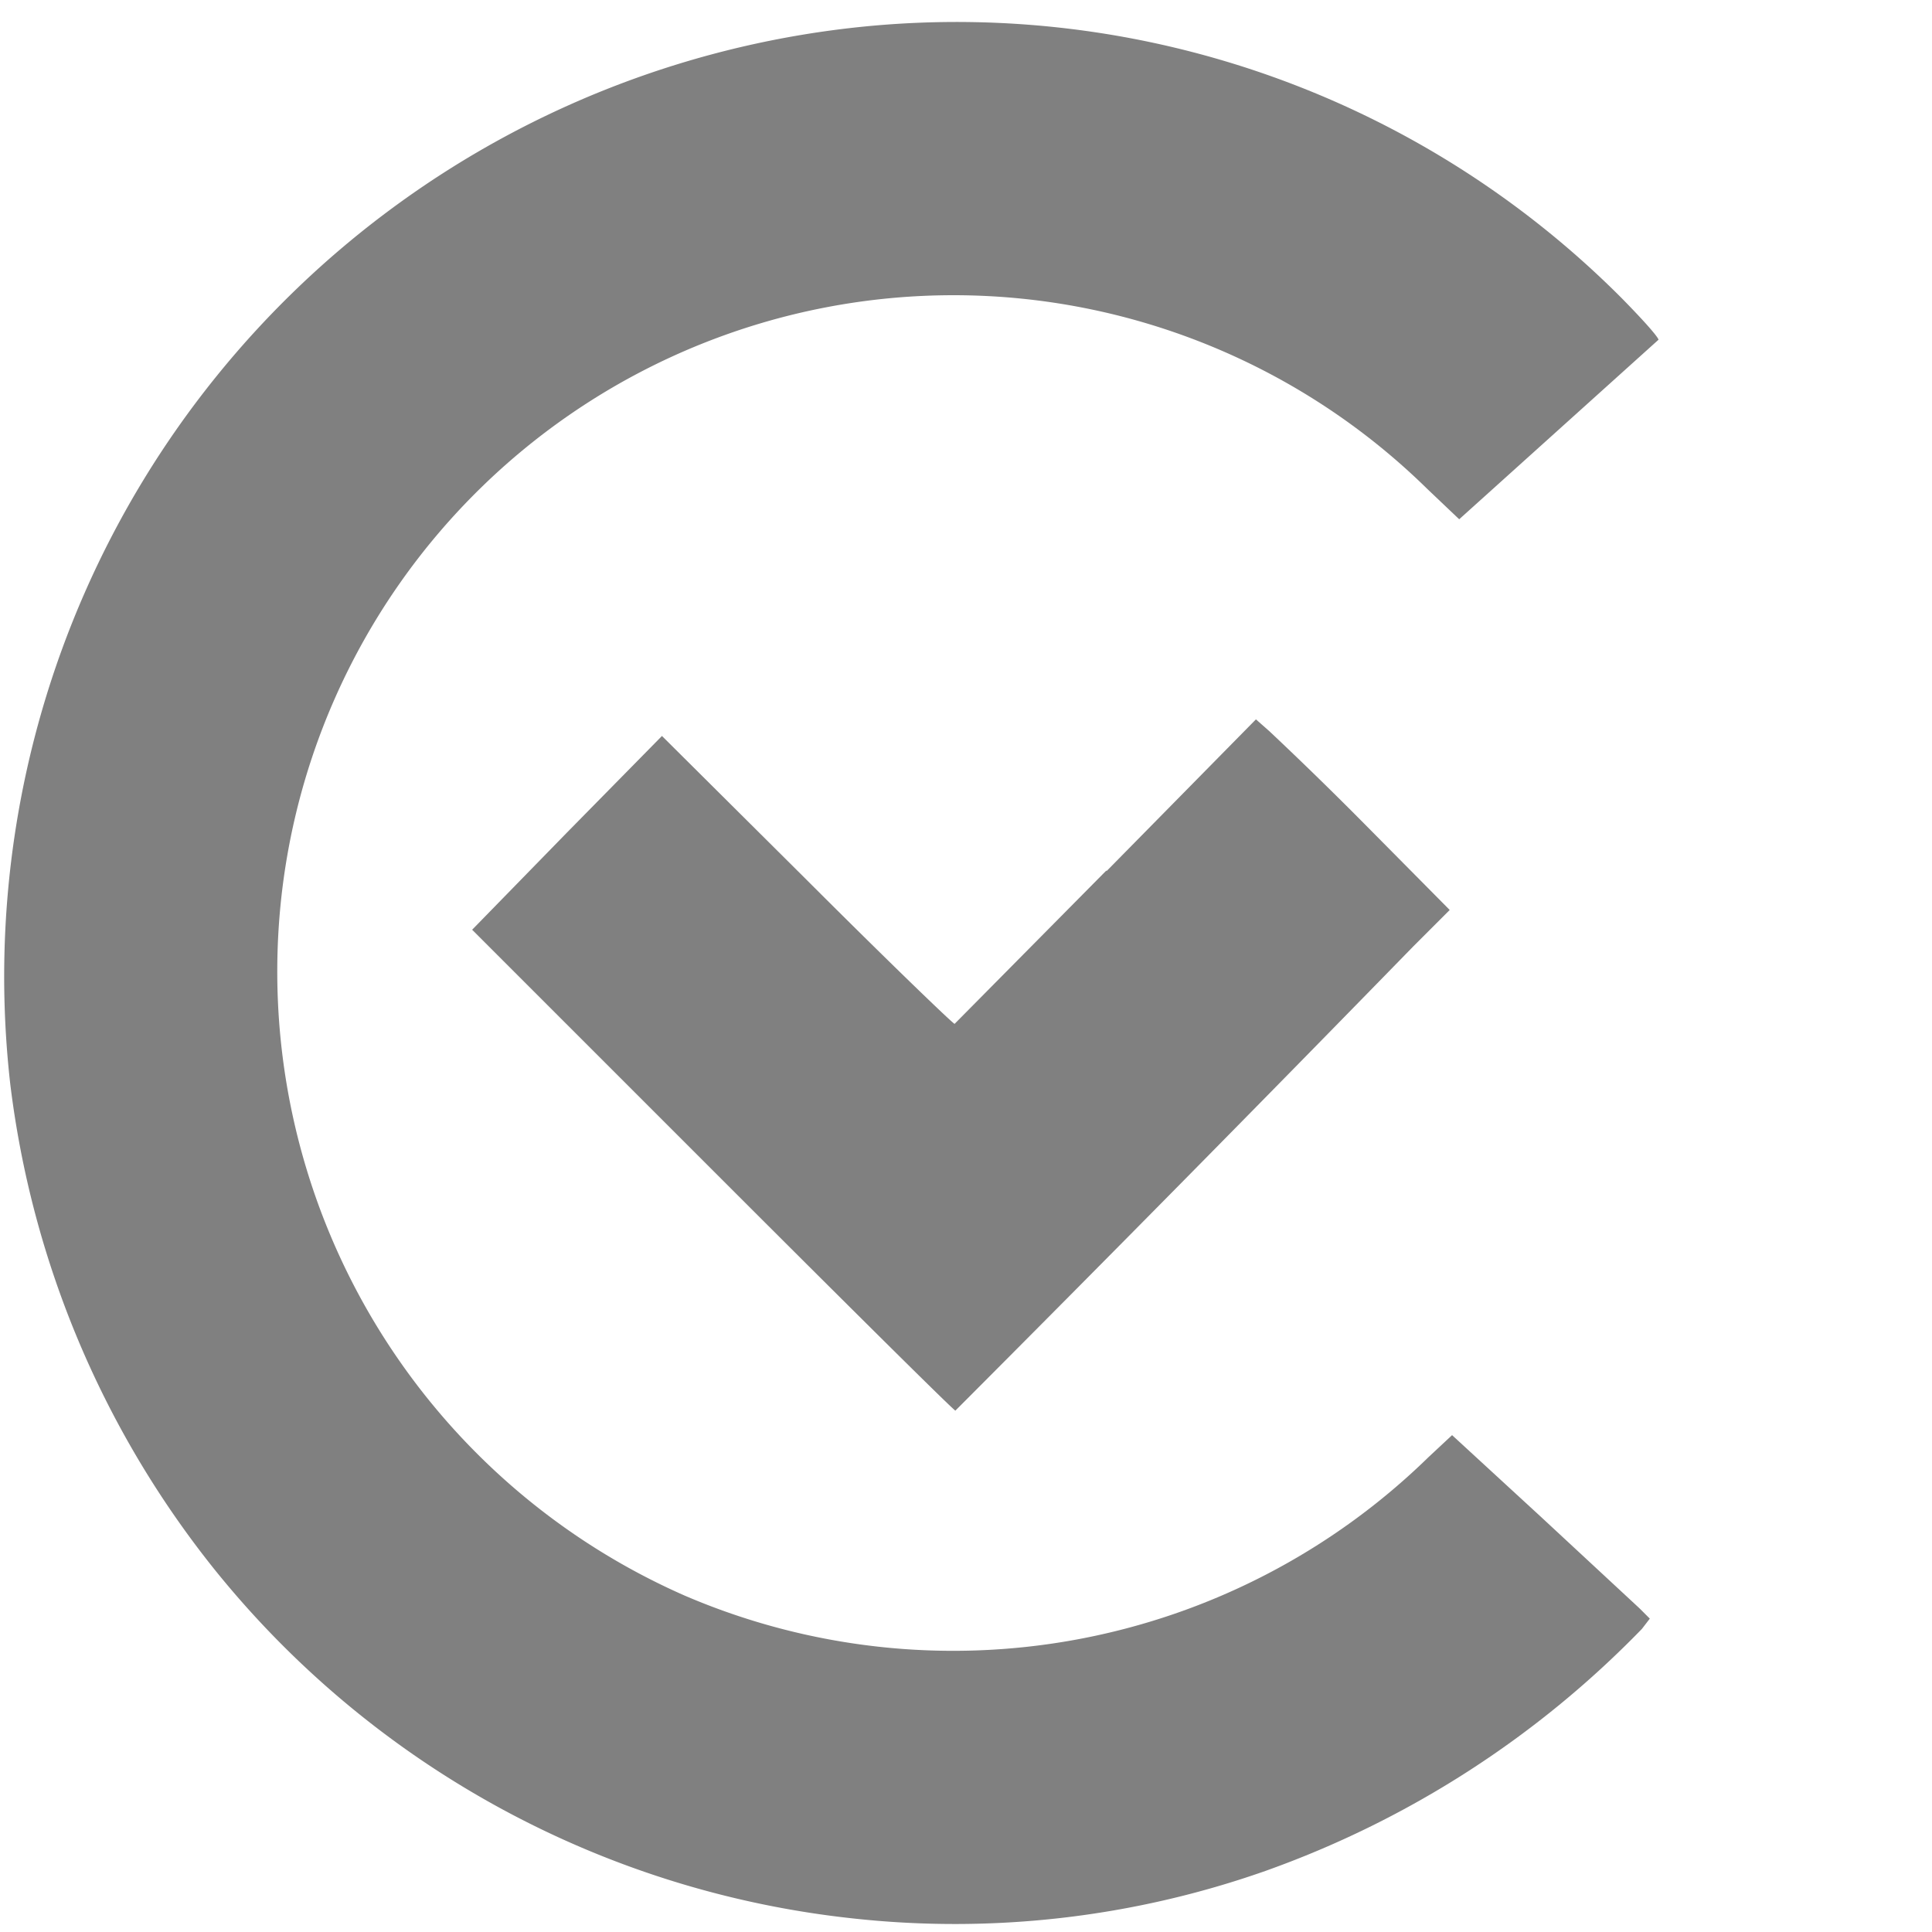
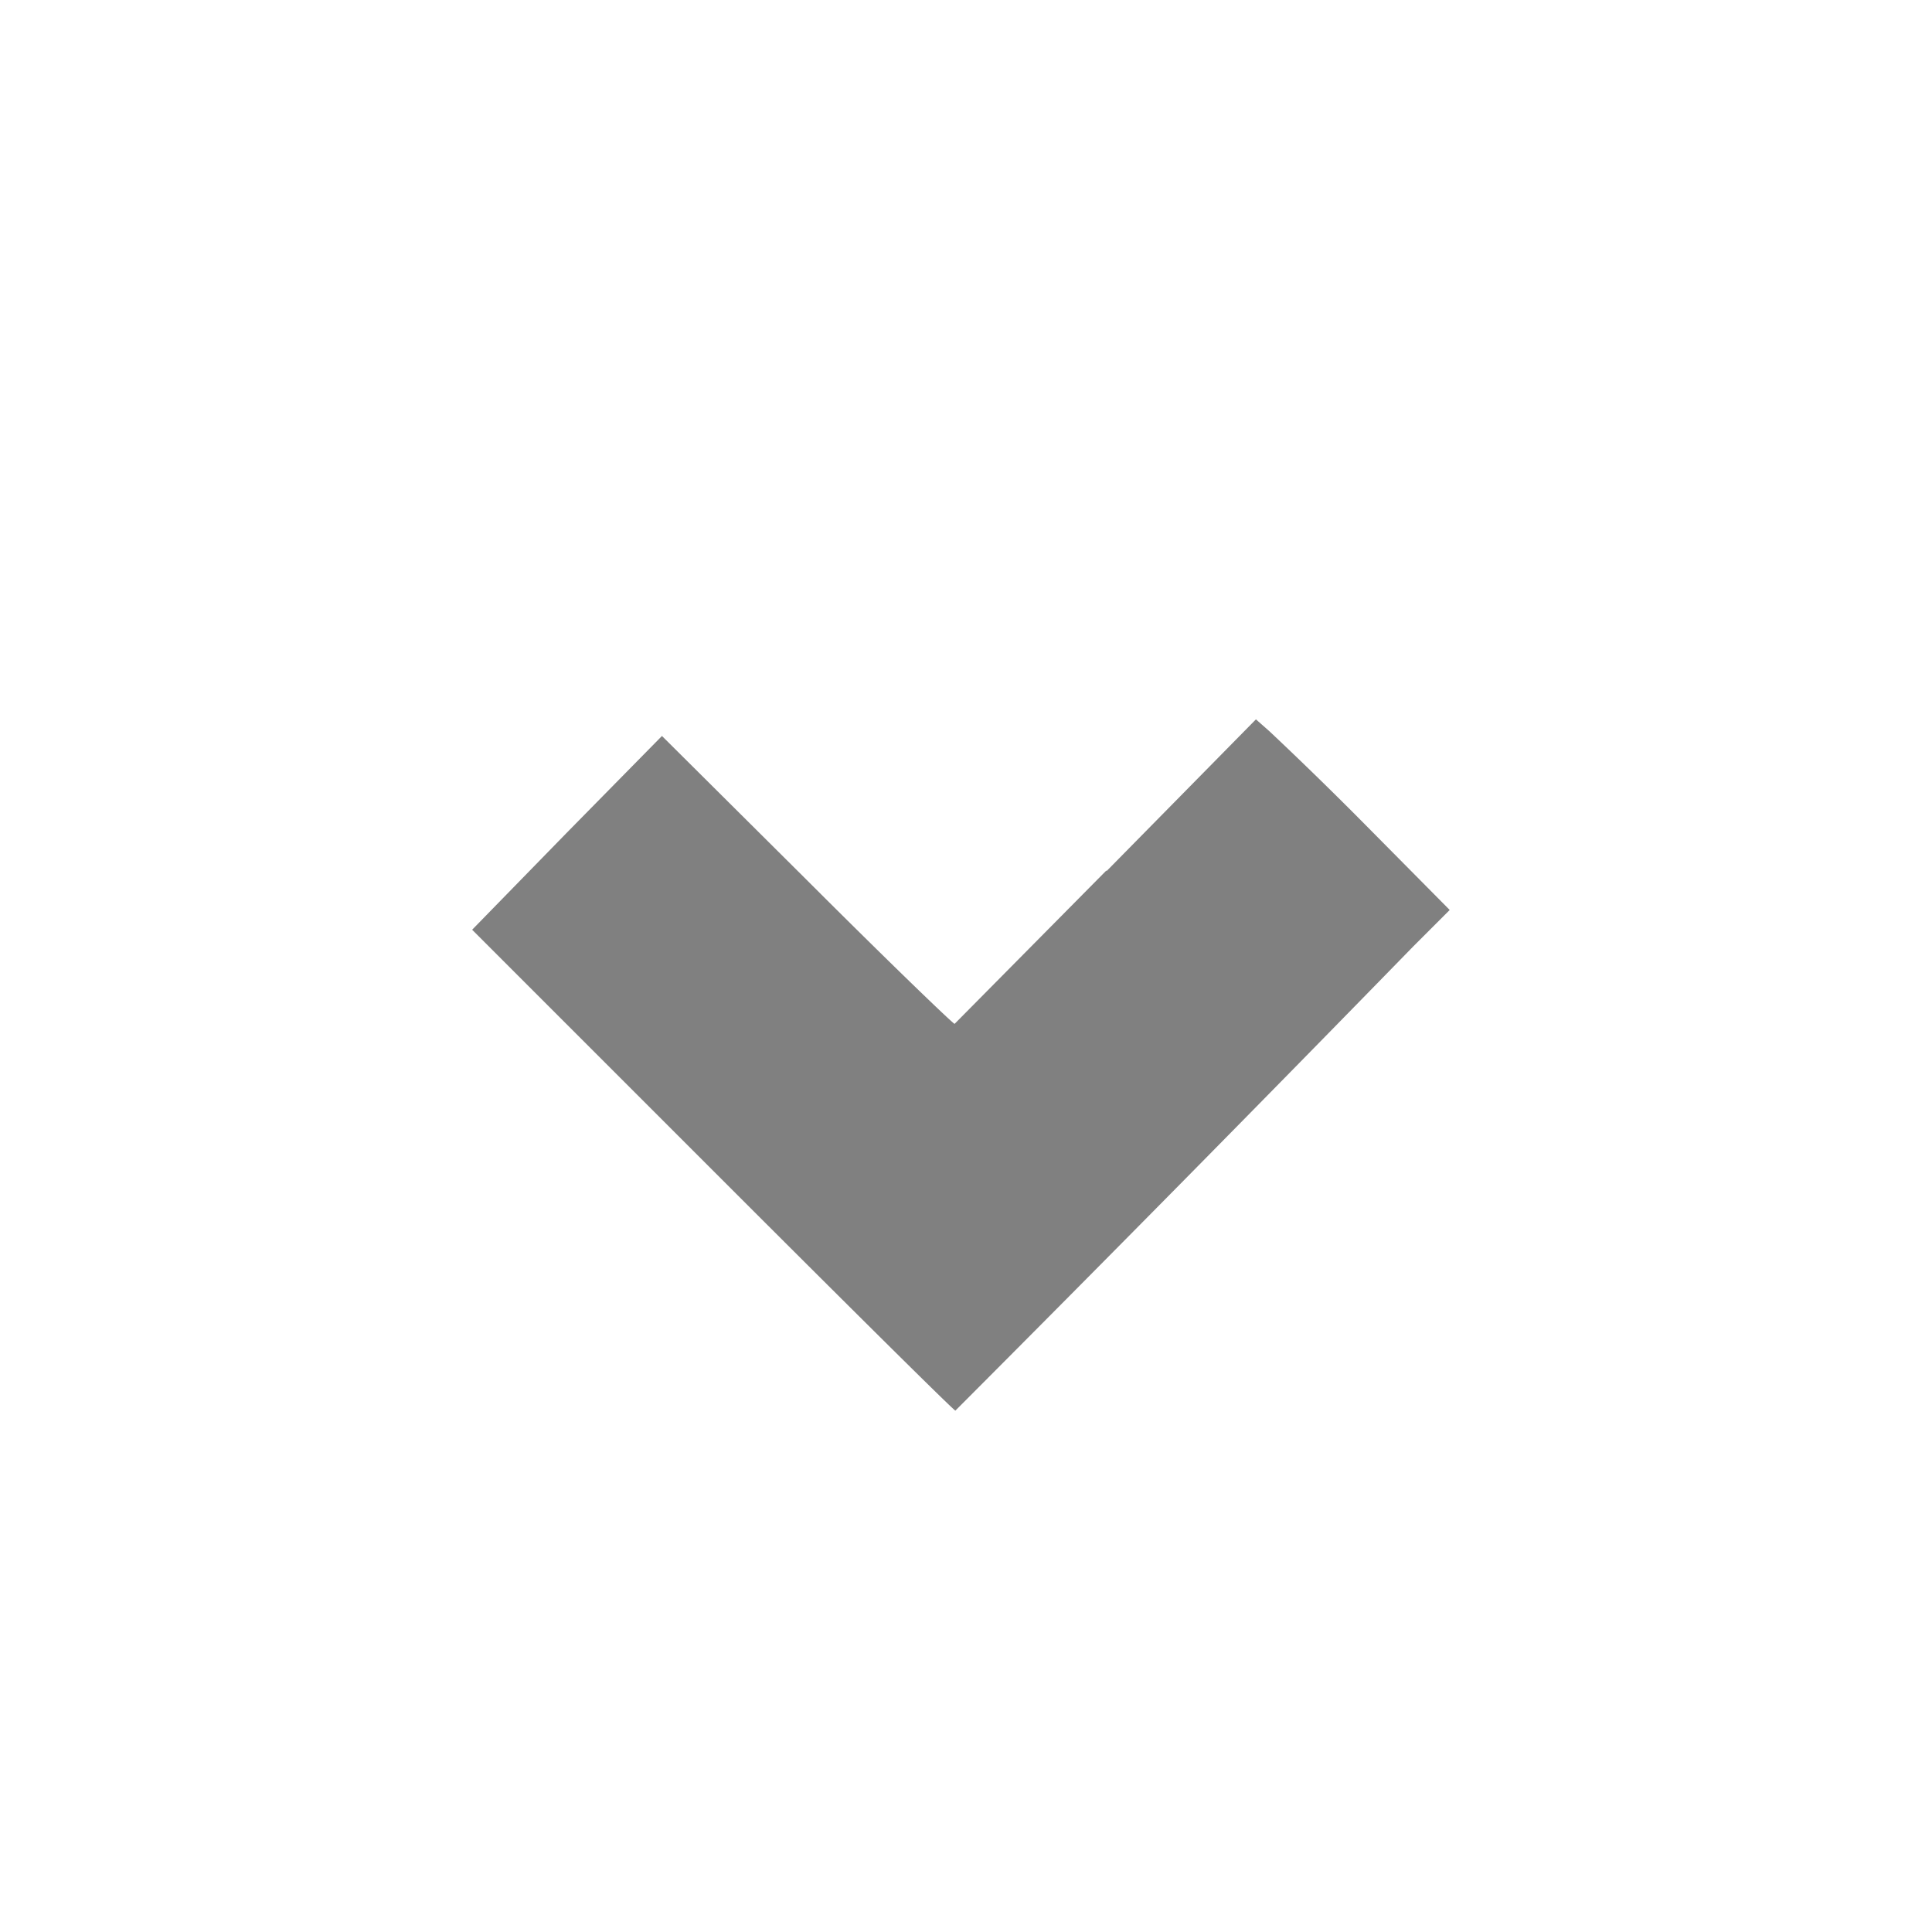
<svg xmlns="http://www.w3.org/2000/svg" viewBox="0 0 32 32" width="32" height="32" fill="none">
  <g transform="translate(-1.9,0.4) scale(1.31)">
-     <path fill="#808080" d="M12.38,0.03A12.07,12.07,0,0,0,1.58,13.4a12.17,12.17,0,0,0,2.56,6.11,12.01,12.01,0,0,0,8.09,4.44,11.82,11.82,0,0,0,5.22-.6,12.44,12.44,0,0,0,4.76-3.06l0.1-0.13-0.13-0.13-1.25-1.16-1.12-1.03-0.3,0.28a8.6,8.6,0,0,1-9.4,1.75,8.62,8.62,0,0,1-5.15-8.15A8.55,8.55,0,0,1,19.5,5.88l0.4,0.38,2.52-2.27s0.01-0.04-0.46-0.52A11.87,11.87,0,0,0,12.38,0.03Z" />
    <path fill="#808080" d="M15.44,10.7,13.52,12.64c-0.02,0-0.86-0.81-1.87-1.82L9.82,9,8.62,10.22,7.42,11.45l3.05,3.05c1.67,1.67,3.05,3.04,3.06,3.03a710.24,710.24,0,0,0,5.79-5.87l0.46-0.46-1.05-1.06a48.31,48.31,0,0,0-1.23-1.2l-0.17-0.15-1.89,1.92Z" />
  </g>
</svg>